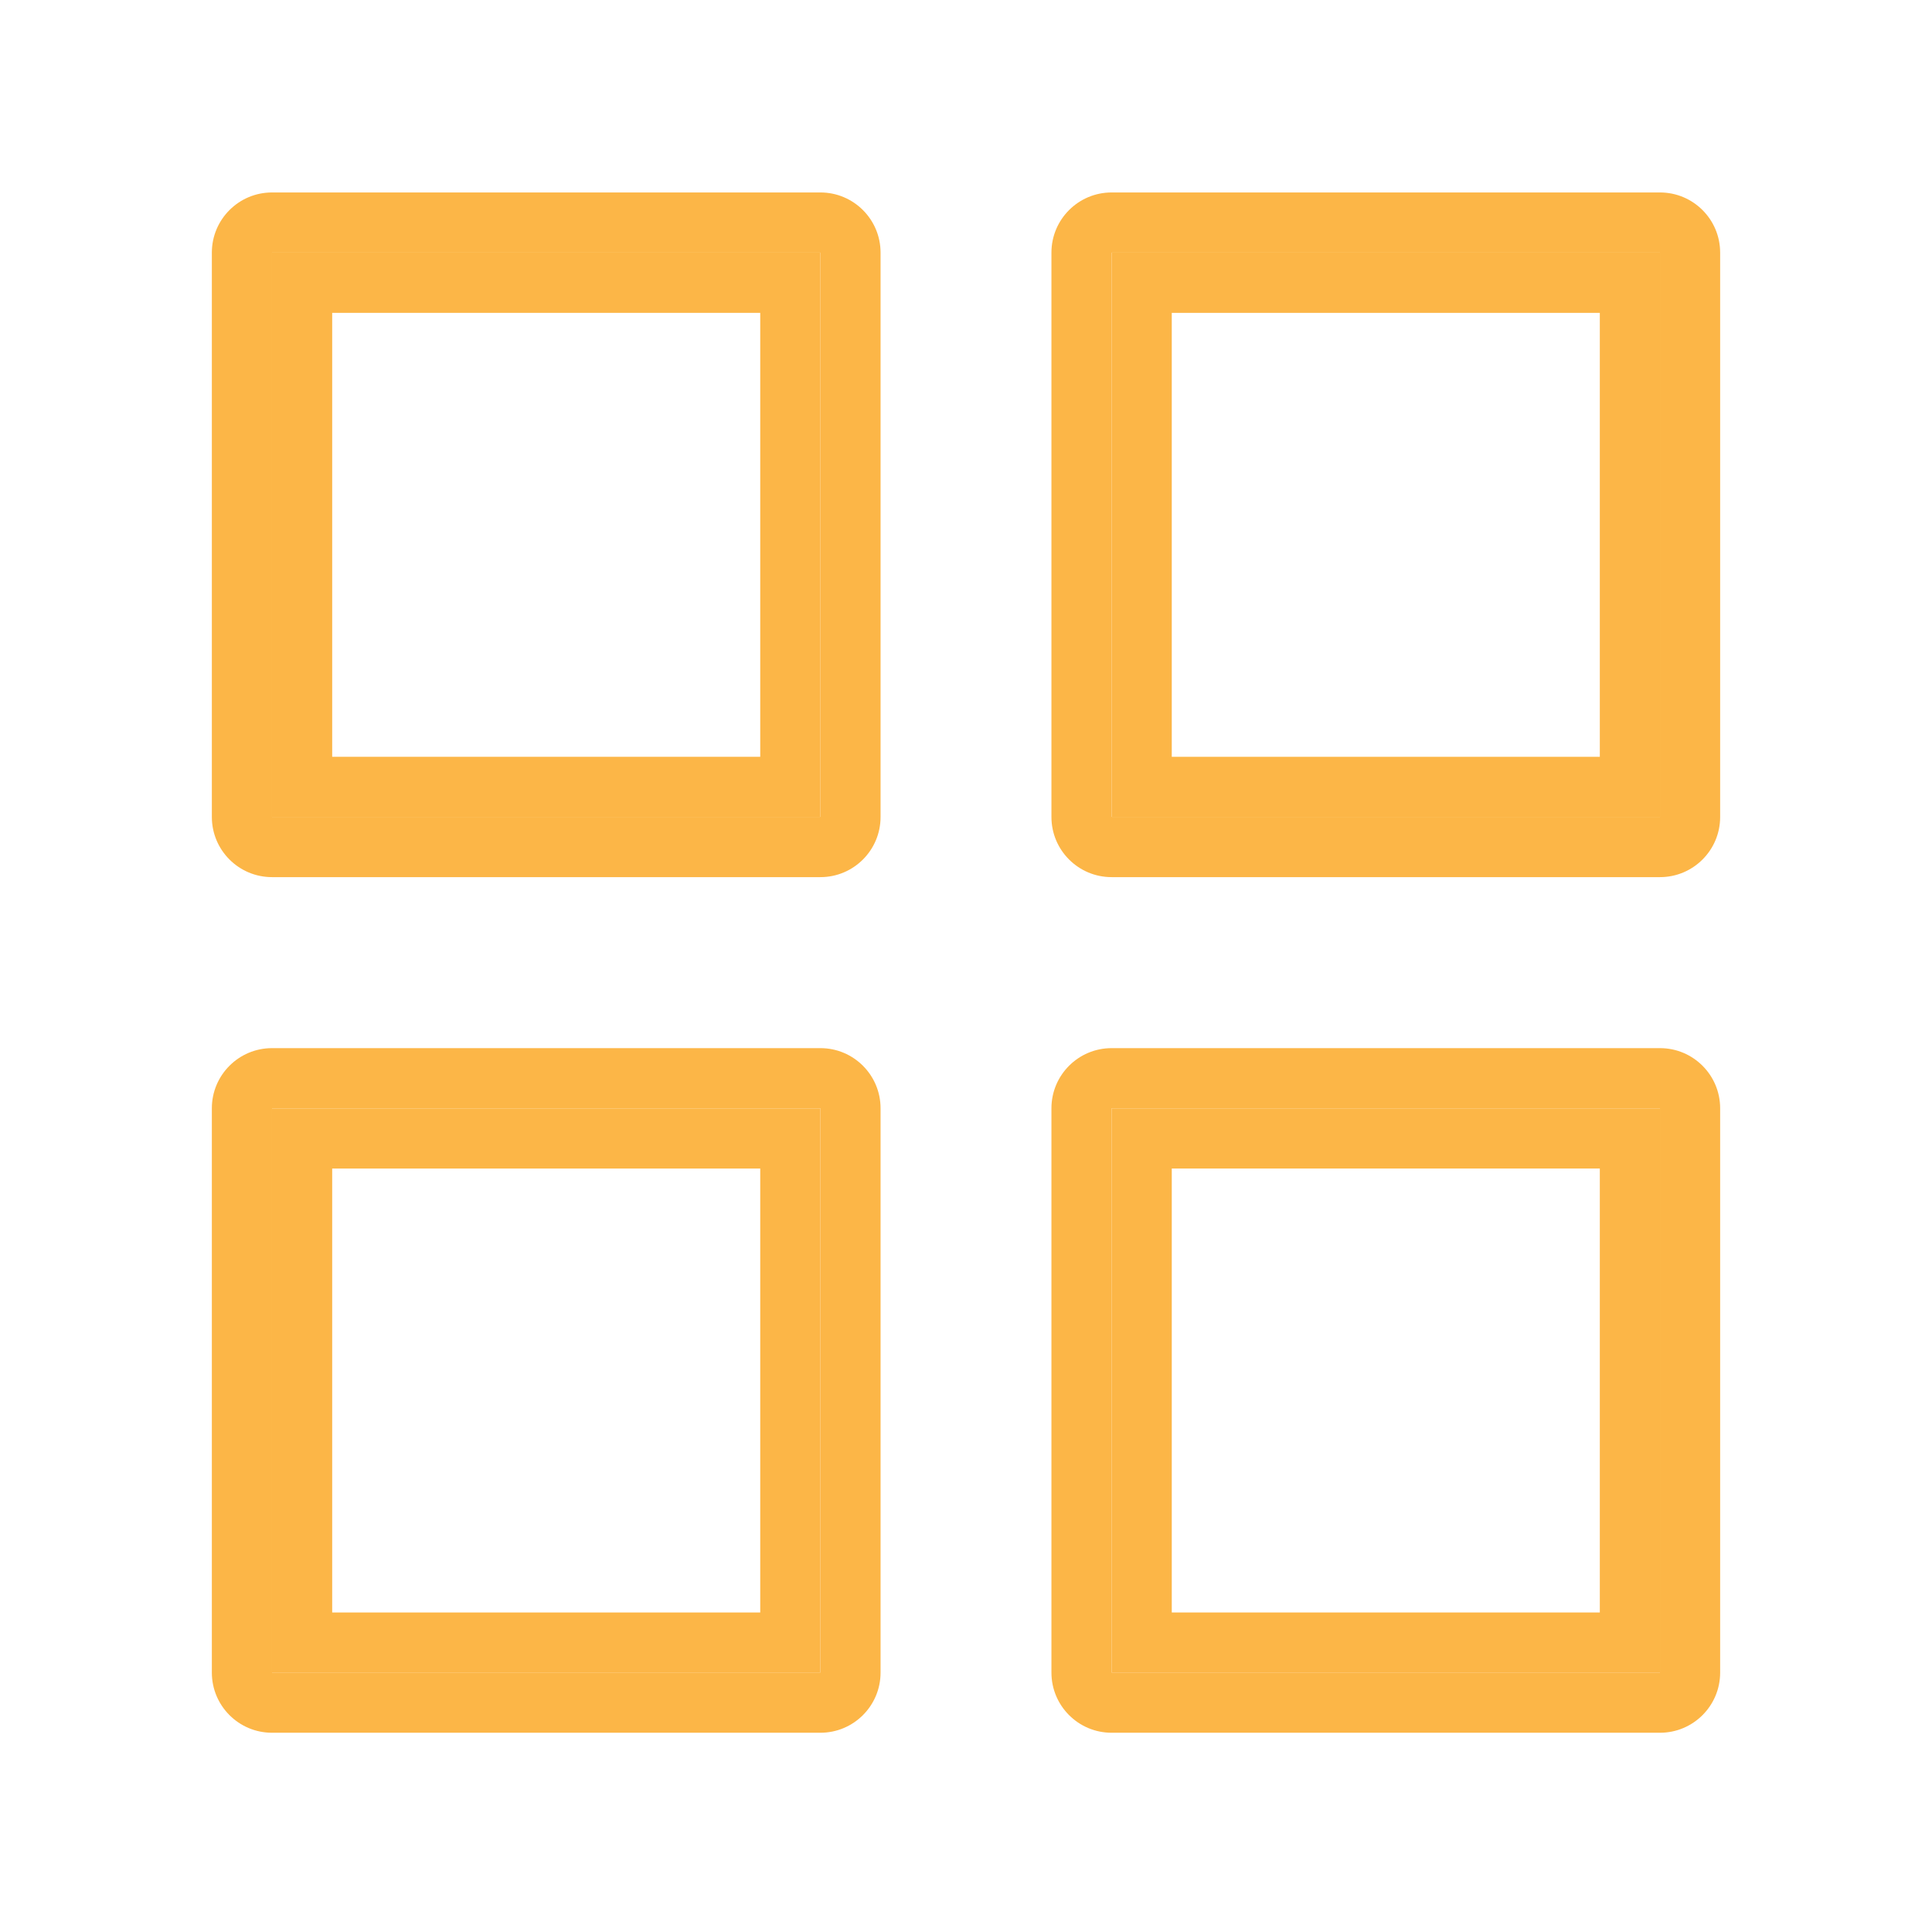
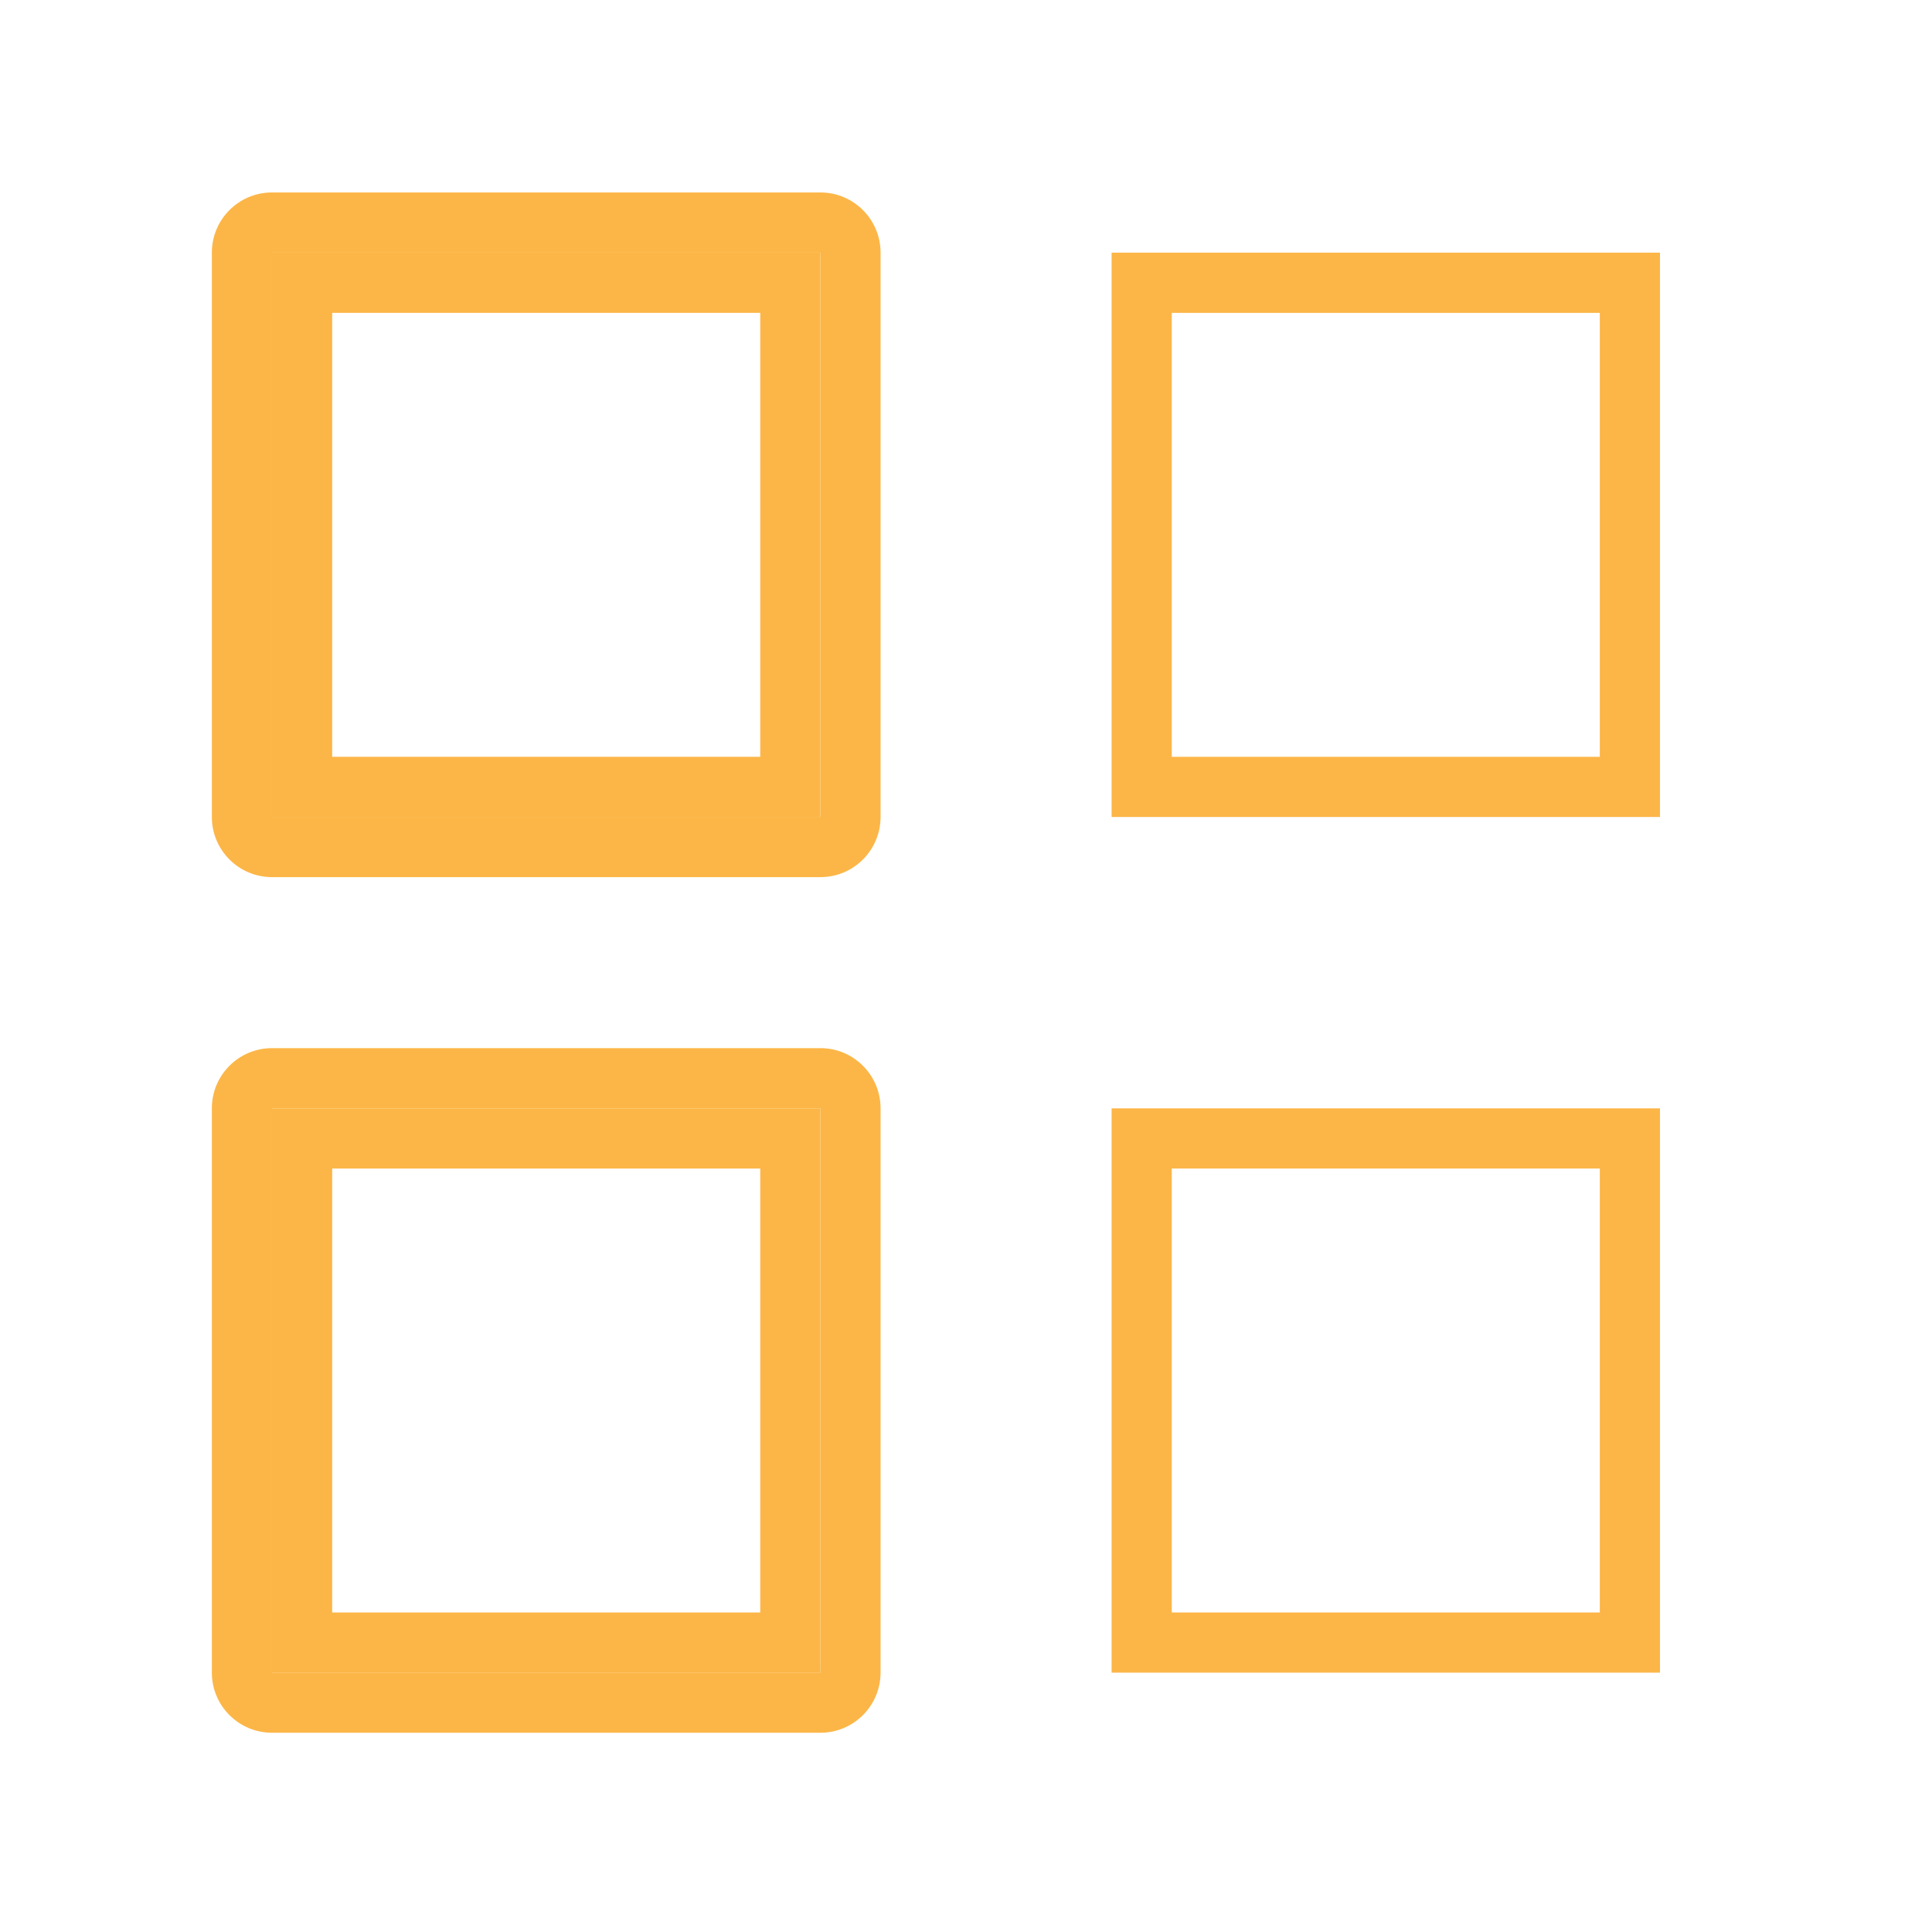
<svg xmlns="http://www.w3.org/2000/svg" id="Livello_1" viewBox="0 0 289 288">
  <defs>
    <style>.cls-1{fill:#fcb647;}</style>
  </defs>
  <path class="cls-1" d="M122.72,28.79H40.69c-4.97,0-9,4.03-9,9V122.21c0,4.97,4.03,9,9,9H122.72c4.97,0,9-4.03,9-9V37.79c0-4.97-4.03-9-9-9Zm0,93.41H40.69V37.79H122.72V122.21Z" />
  <path class="cls-1" d="M40.69,122.21H122.72V37.79H40.69V122.21Zm9-75.41H113.72V113.21H49.69V46.79Z" />
-   <path class="cls-1" d="M248.31,28.79h-82.03c-4.97,0-9,4.03-9,9V122.21c0,4.97,4.03,9,9,9h82.03c4.97,0,9-4.03,9-9V37.79c0-4.97-4.03-9-9-9Zm0,93.41h-82.03V37.79h82.03V122.21Z" />
  <path class="cls-1" d="M166.28,122.21h82.03V37.79h-82.03V122.21Zm9-75.41h64.03V113.21h-64.03V46.79Z" />
  <path class="cls-1" d="M122.72,156.79H40.69c-4.97,0-9,4.03-9,9v84.41c0,4.97,4.03,9,9,9H122.72c4.97,0,9-4.03,9-9v-84.41c0-4.97-4.03-9-9-9Zm0,93.41H40.69v-84.41H122.72v84.41Z" />
  <path class="cls-1" d="M40.69,250.21H122.72v-84.41H40.69v84.41Zm9-75.41H113.72v66.41H49.69v-66.41Z" />
-   <path class="cls-1" d="M248.31,156.79h-82.03c-4.97,0-9,4.03-9,9v84.41c0,4.97,4.03,9,9,9h82.03c4.97,0,9-4.03,9-9v-84.41c0-4.97-4.03-9-9-9Zm0,93.41h-82.03v-84.41h82.03v84.41Z" />
  <path class="cls-1" d="M166.28,250.21h82.03v-84.41h-82.03v84.41Zm9-75.41h64.03v66.41h-64.03v-66.41Z" />
</svg>